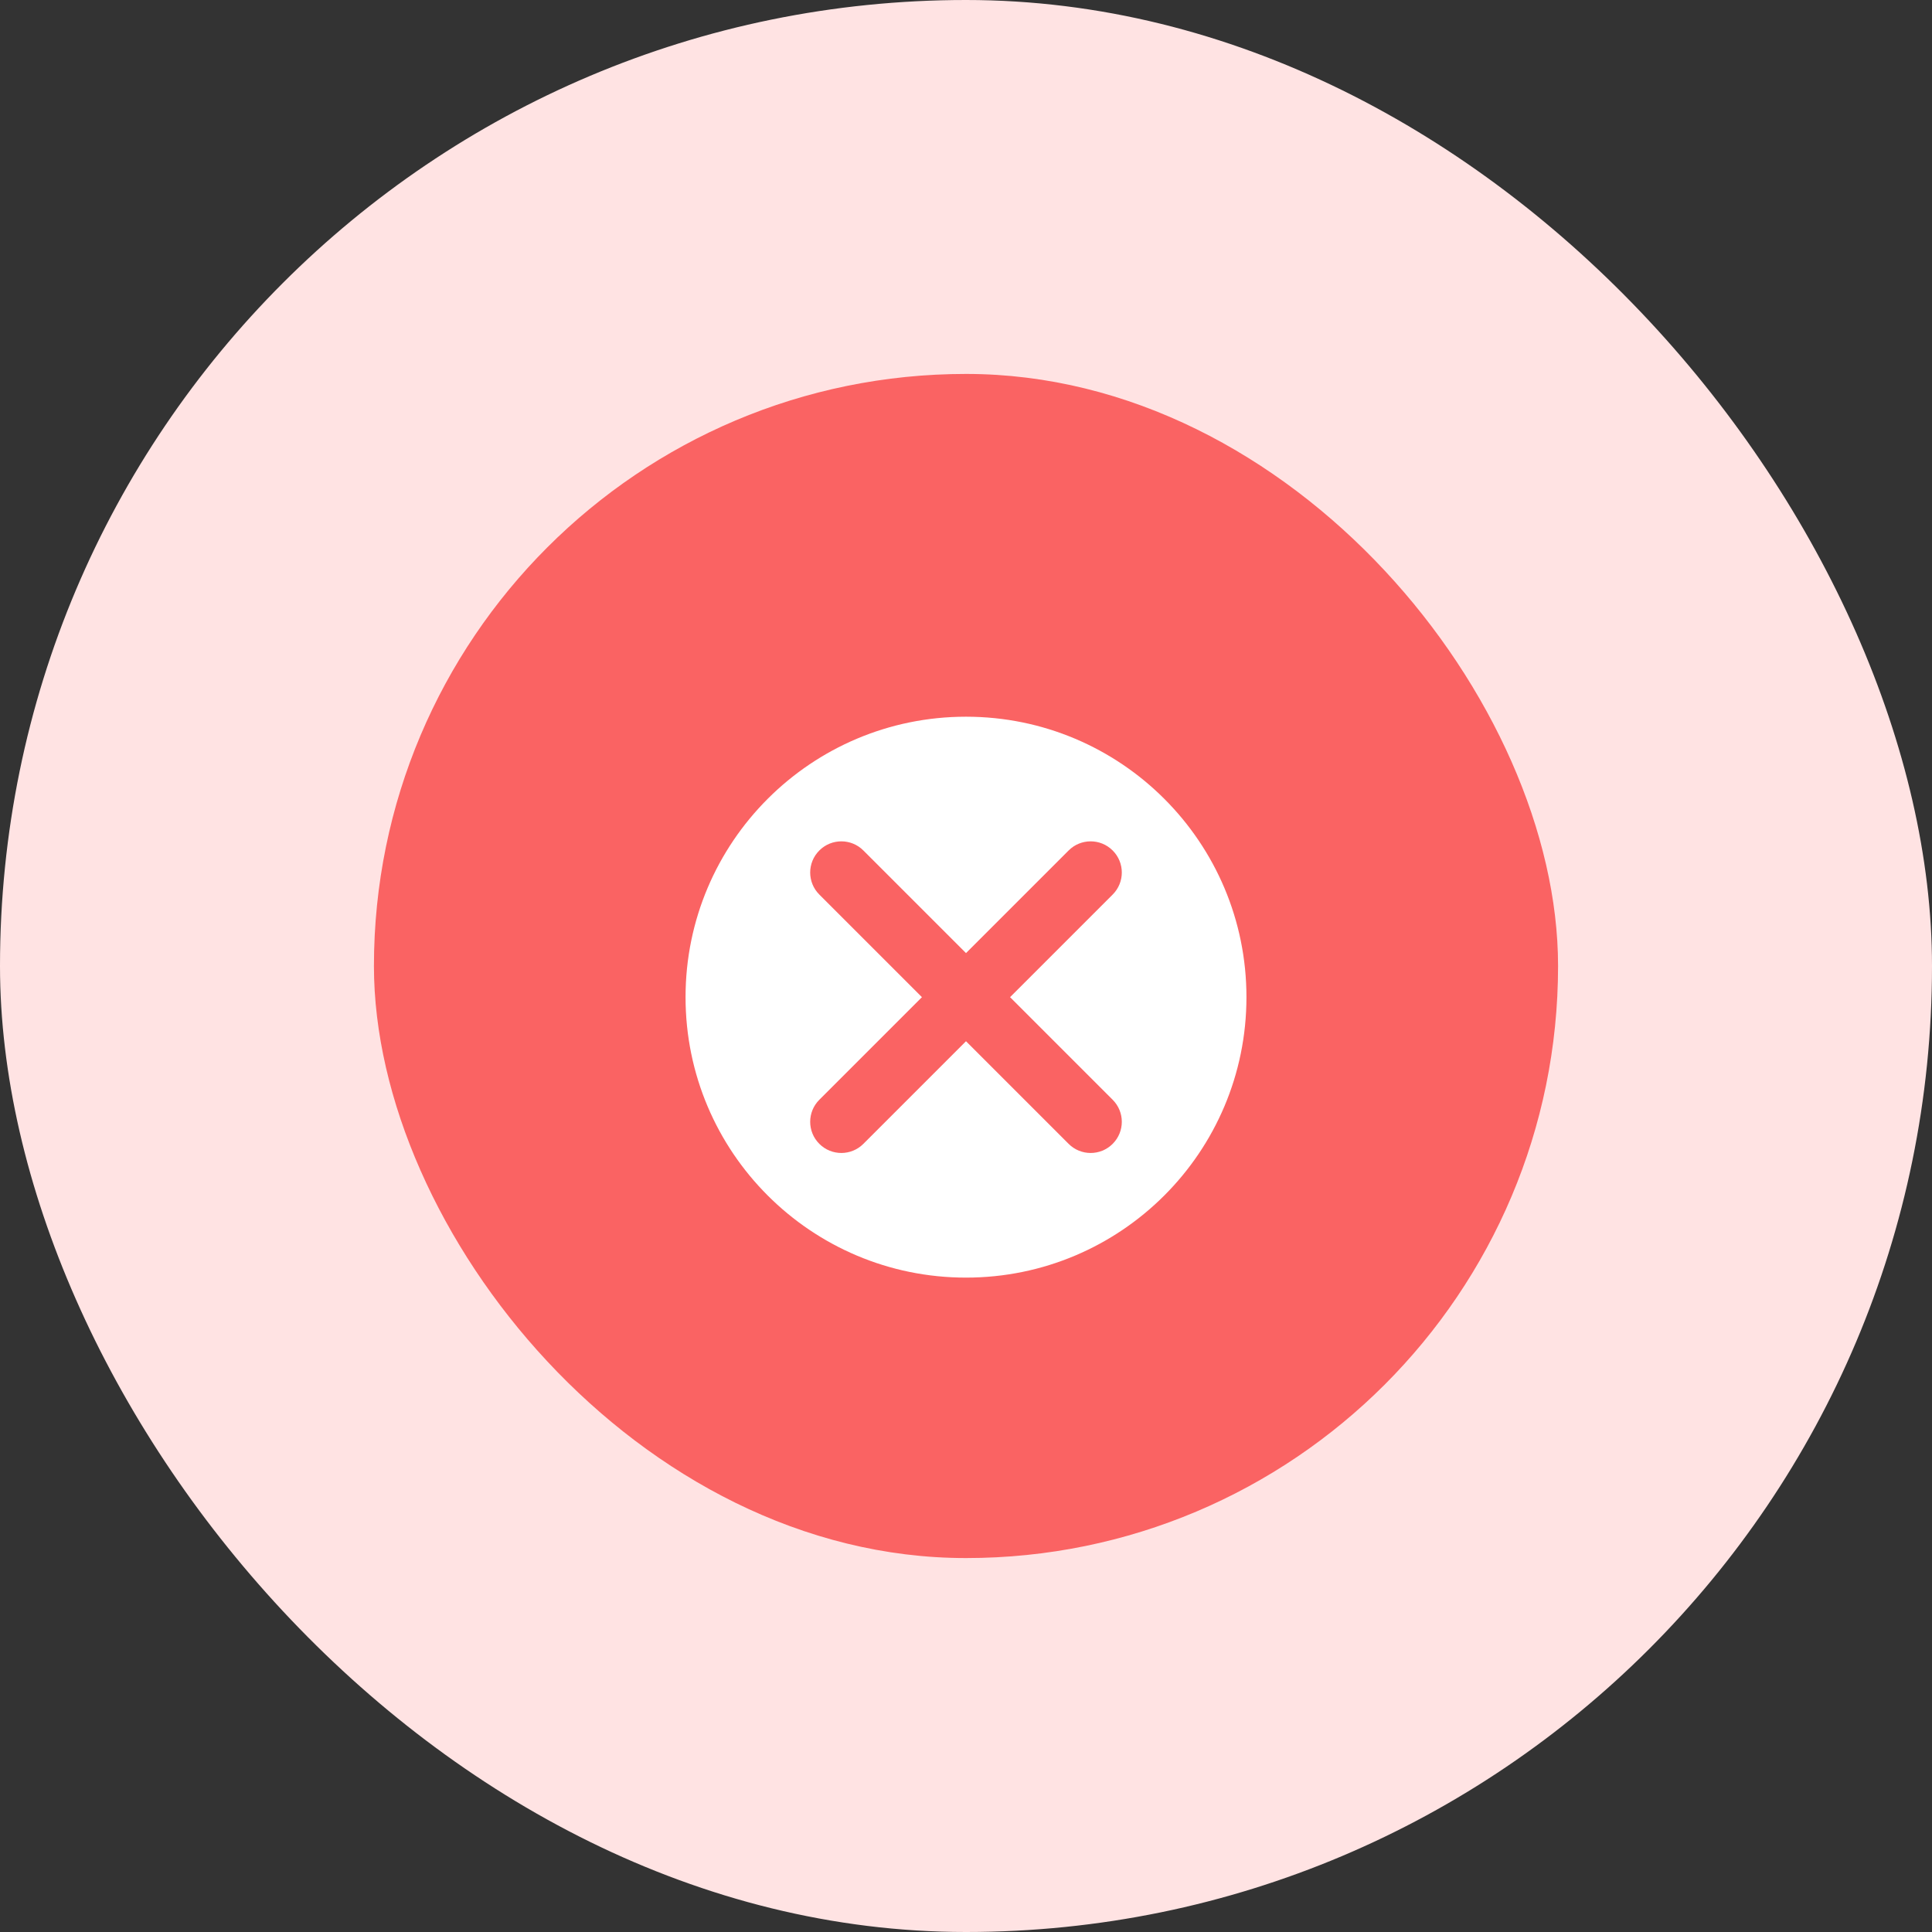
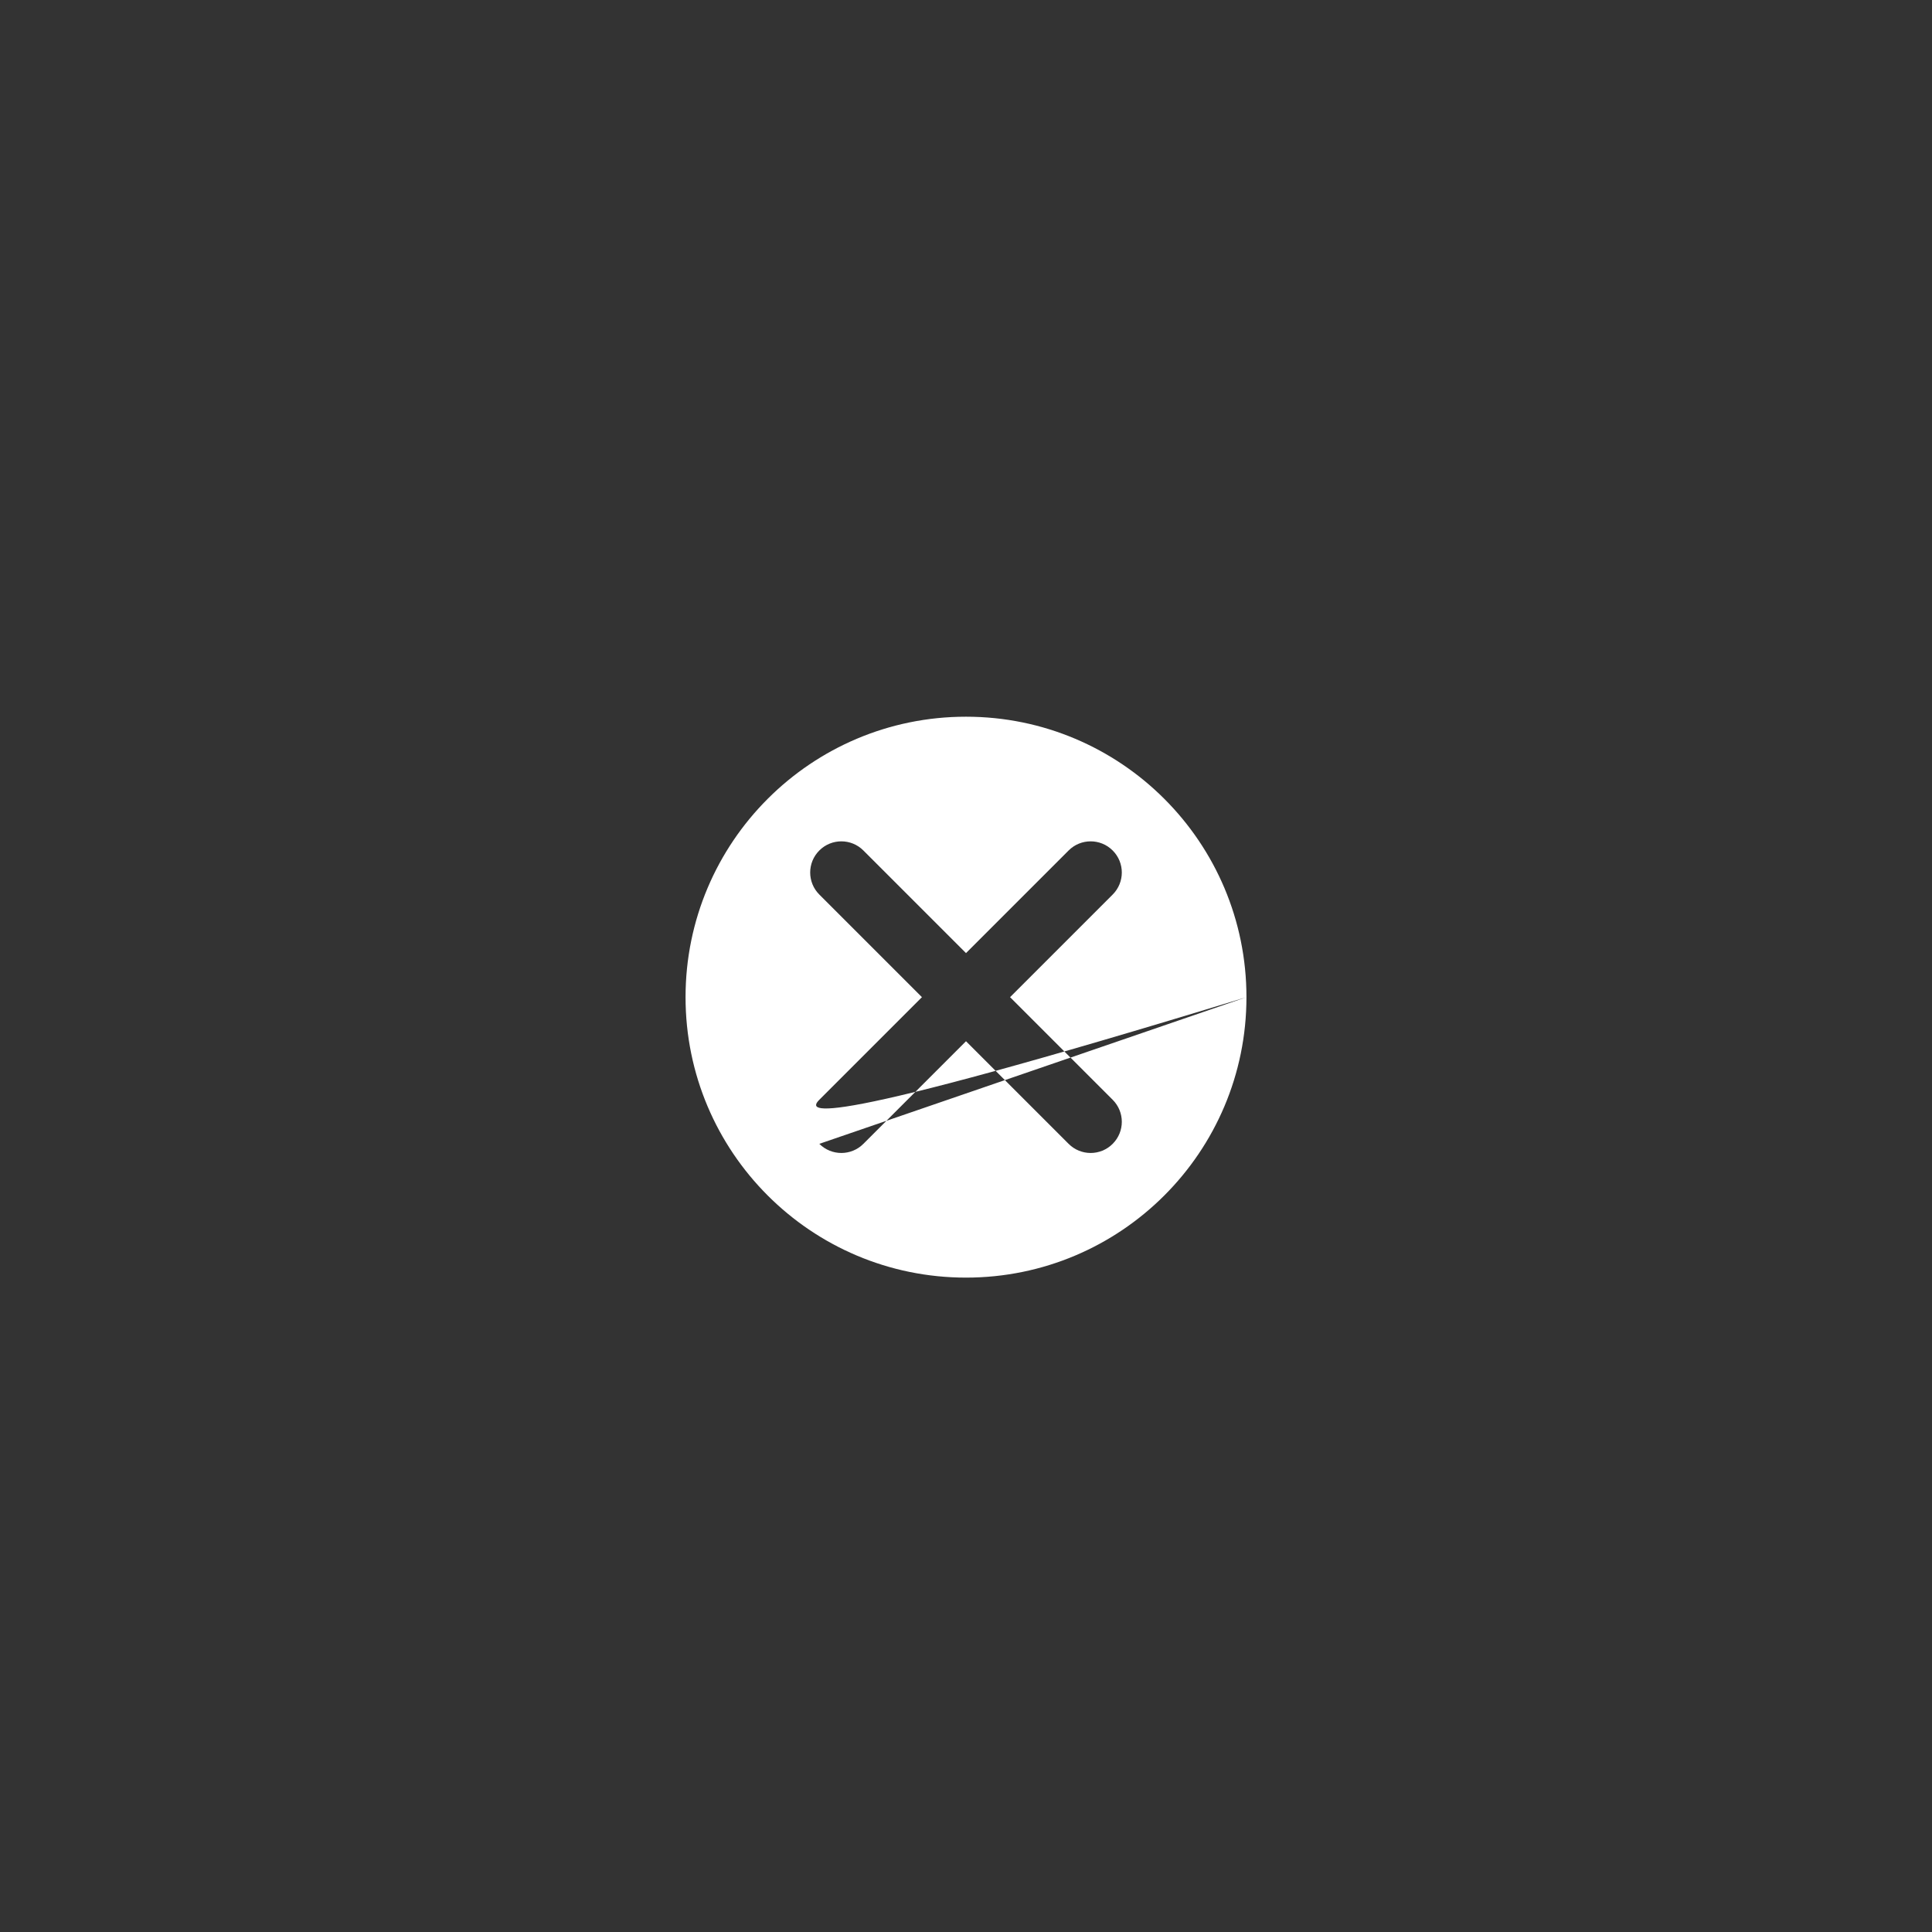
<svg xmlns="http://www.w3.org/2000/svg" width="62" height="62" viewBox="0 0 62 62" fill="none">
  <rect x="0" y="0" width="62" height="62" fill="#333333" stroke="none" />
-   <rect width="62" height="62" rx="31" fill="#FFE3E3" />
-   <rect x="12" y="12" width="38" height="38" rx="19" fill="#FA6363" />
-   <path fill-rule="evenodd" clip-rule="evenodd" d="M40 32C40 36.971 35.971 41 31 41C26.029 41 22 36.971 22 32C22 27.029 26.029 23 31 23C35.971 23 40 27.029 40 32ZM26.293 36.707C25.902 36.317 25.902 35.683 26.293 35.293L29.586 32L26.293 28.707C25.902 28.317 25.902 27.683 26.293 27.293C26.683 26.902 27.317 26.902 27.707 27.293L31 30.586L34.293 27.293C34.683 26.902 35.317 26.902 35.707 27.293C36.098 27.683 36.098 28.317 35.707 28.707L32.414 32L35.707 35.293C36.098 35.683 36.098 36.317 35.707 36.707C35.317 37.098 34.683 37.098 34.293 36.707L31 33.414L27.707 36.707C27.317 37.098 26.683 37.098 26.293 36.707Z" fill="white" />
+   <path fill-rule="evenodd" clip-rule="evenodd" d="M40 32C40 36.971 35.971 41 31 41C26.029 41 22 36.971 22 32C22 27.029 26.029 23 31 23C35.971 23 40 27.029 40 32ZC25.902 36.317 25.902 35.683 26.293 35.293L29.586 32L26.293 28.707C25.902 28.317 25.902 27.683 26.293 27.293C26.683 26.902 27.317 26.902 27.707 27.293L31 30.586L34.293 27.293C34.683 26.902 35.317 26.902 35.707 27.293C36.098 27.683 36.098 28.317 35.707 28.707L32.414 32L35.707 35.293C36.098 35.683 36.098 36.317 35.707 36.707C35.317 37.098 34.683 37.098 34.293 36.707L31 33.414L27.707 36.707C27.317 37.098 26.683 37.098 26.293 36.707Z" fill="white" />
</svg>